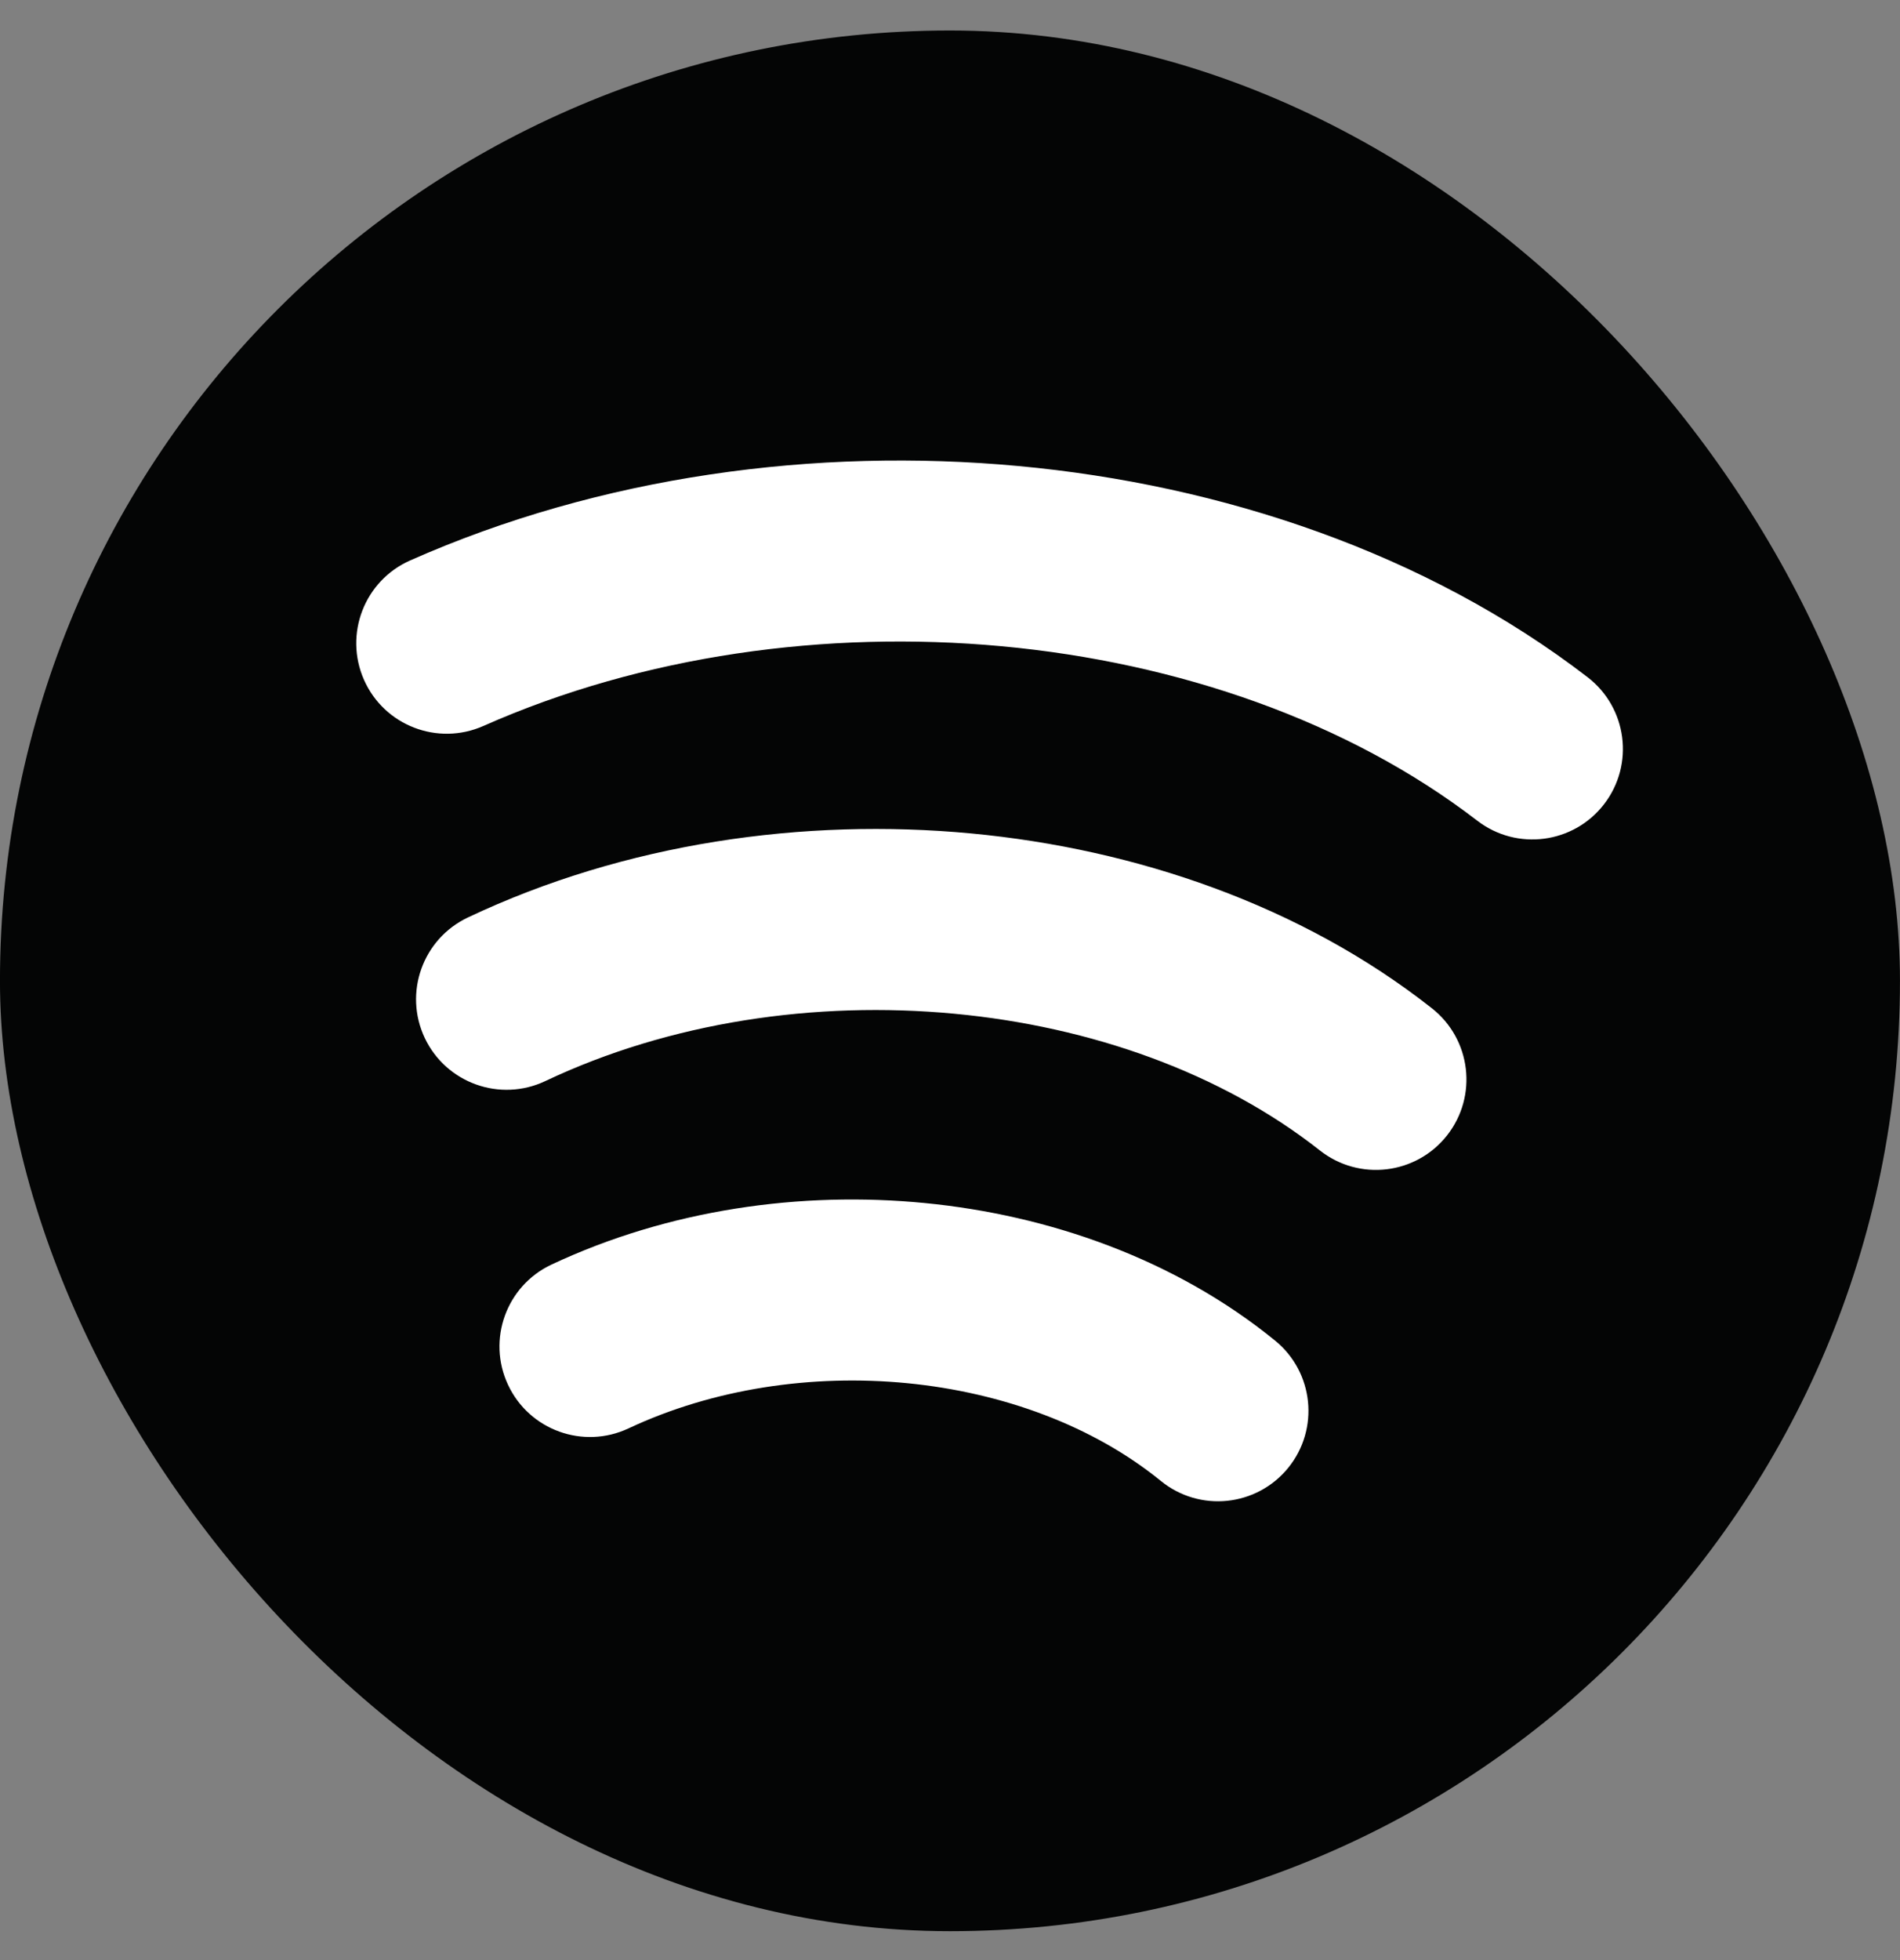
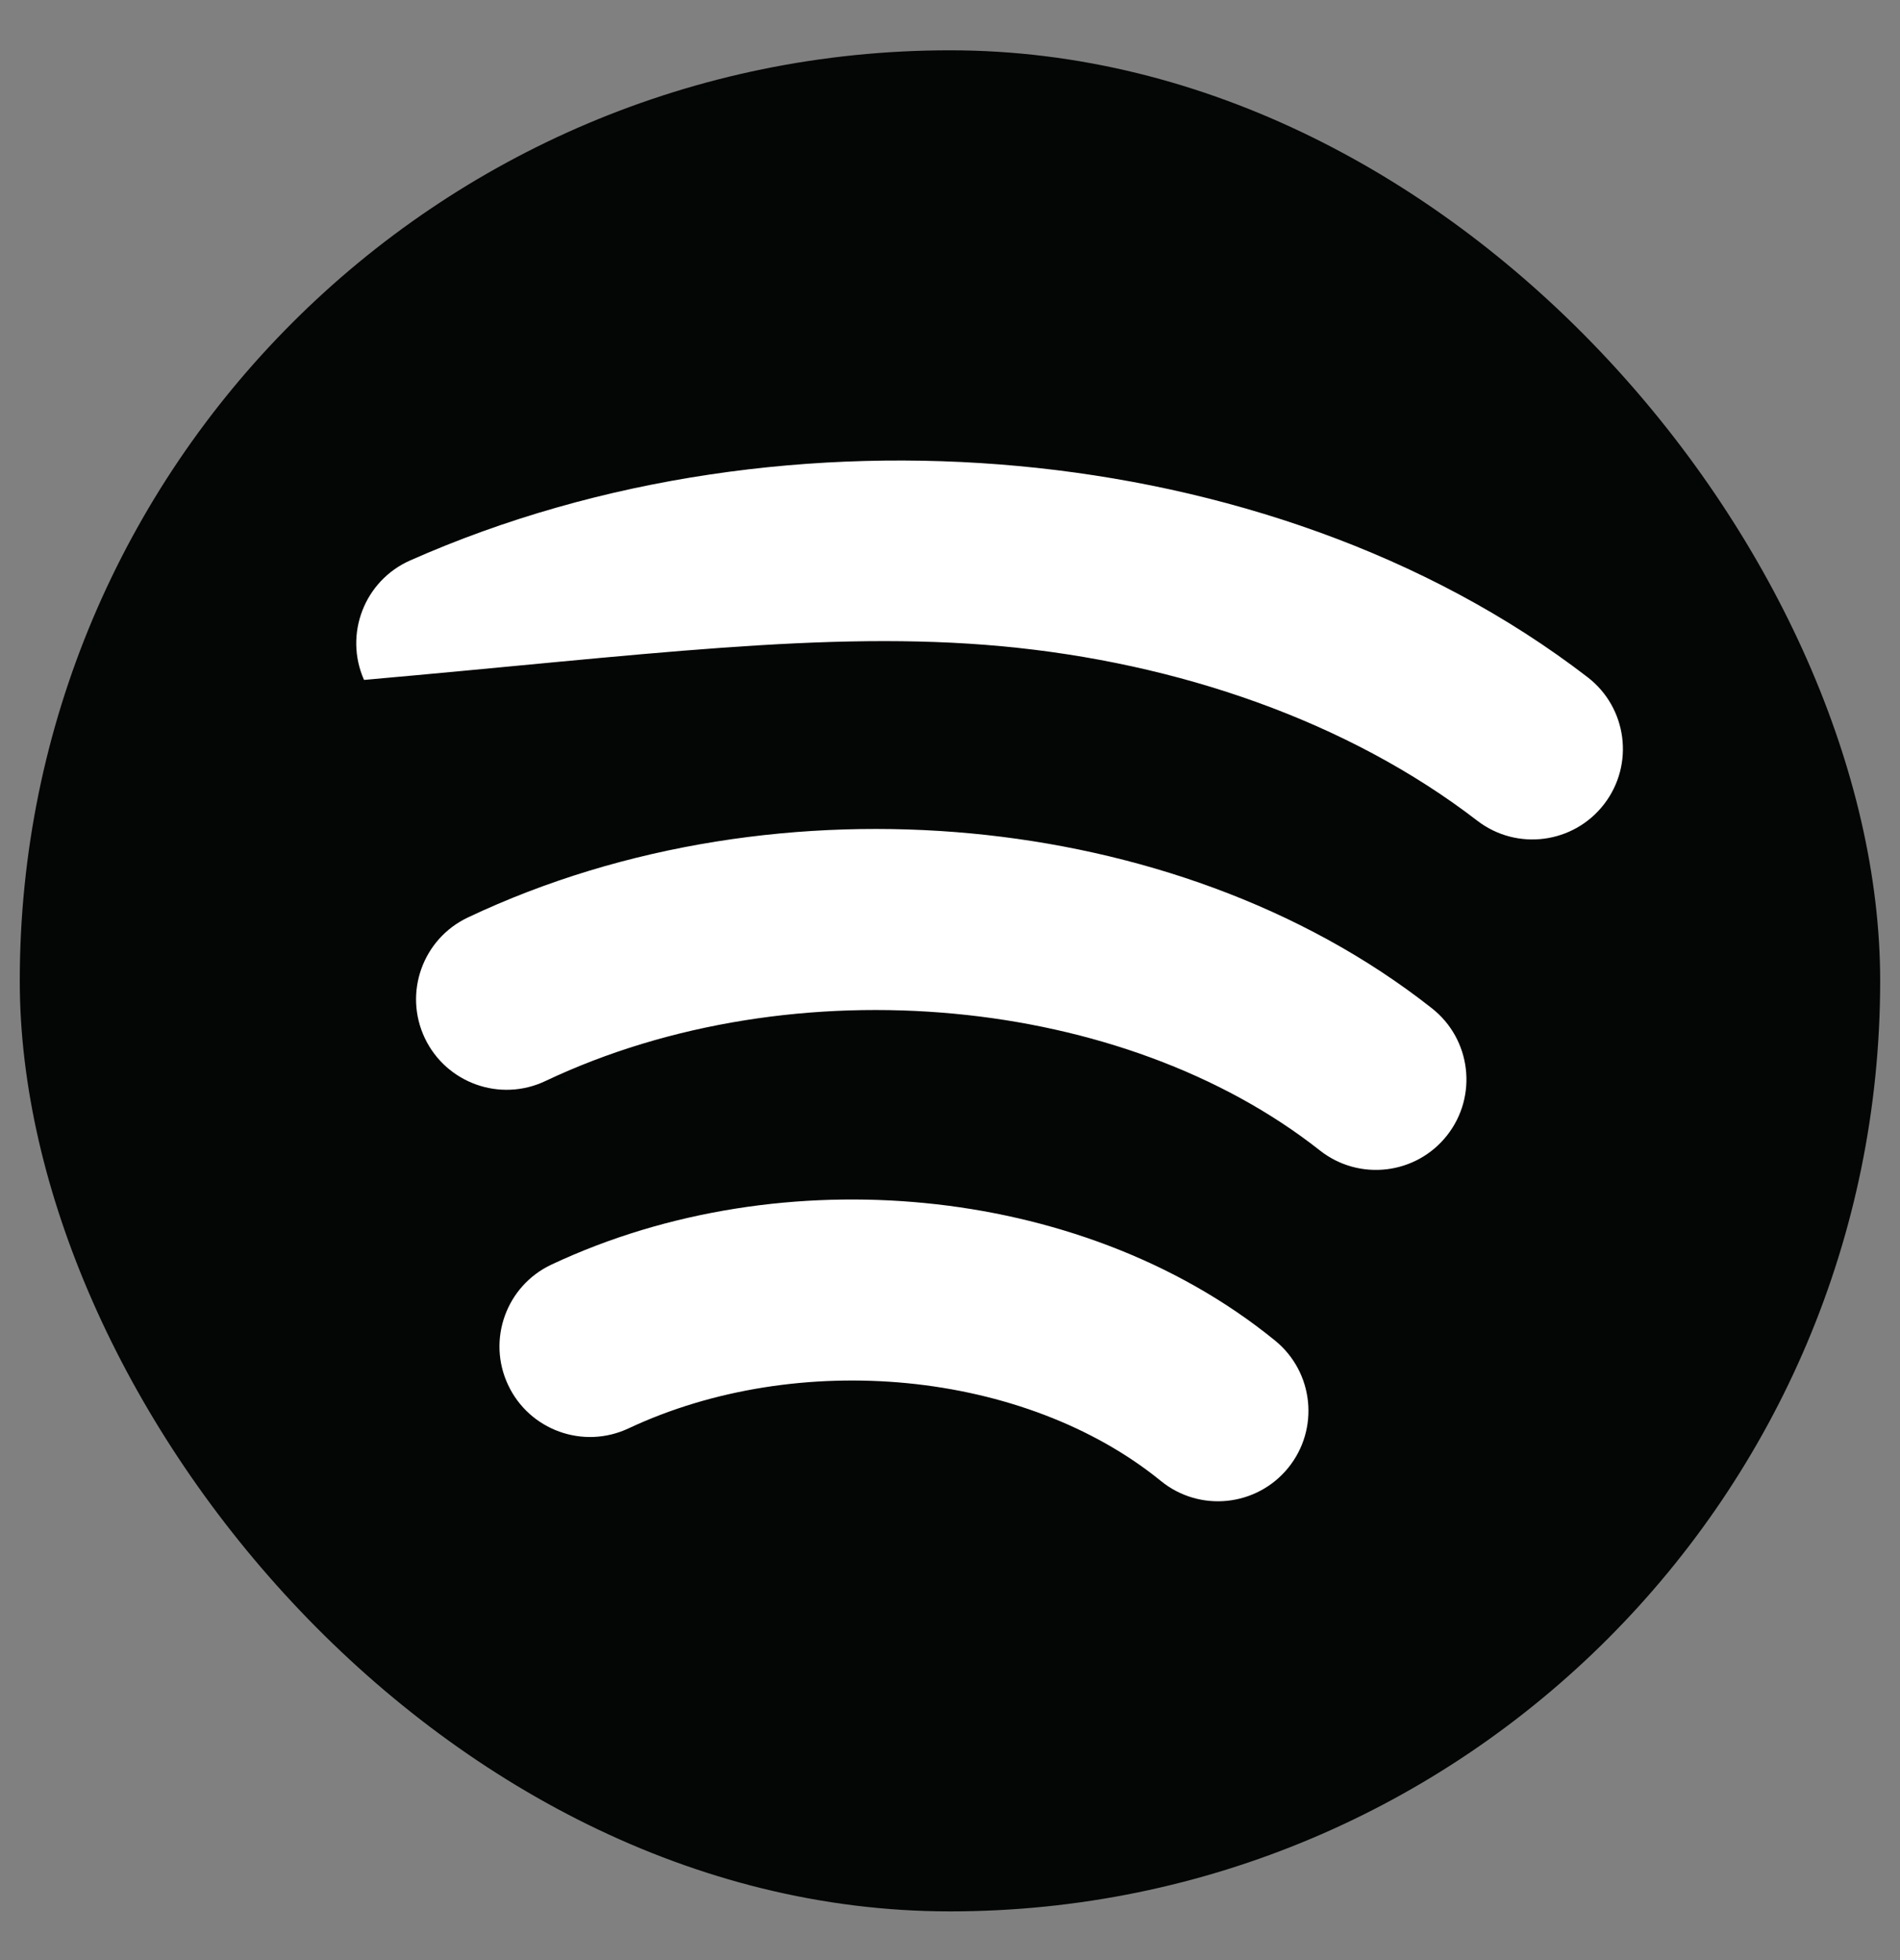
<svg xmlns="http://www.w3.org/2000/svg" width="32" height="33" viewBox="0 0 32 33" fill="none">
  <rect x="0" y="0" width="32" height="33" fill="#808080" stroke="none" />
  <rect x="0.333" y="0.847" width="31.333" height="31.333" rx="15.667" fill="#040505" />
-   <rect x="0.333" y="0.847" width="31.333" height="31.333" rx="15.667" stroke="#040505" stroke-width="0.667" />
-   <path fill-rule="evenodd" clip-rule="evenodd" d="M17.151 7.846C13.742 7.53 10.118 8.013 6.907 9.436C6.137 9.777 5.79 10.678 6.131 11.447C6.472 12.216 7.372 12.563 8.142 12.222C10.825 11.033 13.919 10.607 16.87 10.88C19.84 11.155 22.704 12.143 24.88 13.817C25.547 14.33 26.504 14.205 27.017 13.538C27.53 12.871 27.406 11.915 26.738 11.401C24.017 9.308 20.572 8.162 17.151 7.846ZM7.879 15.447C10.528 14.193 13.538 13.766 16.36 14.032C19.12 14.293 21.91 15.237 24.117 16.976C24.778 17.497 24.892 18.455 24.371 19.116C23.85 19.777 22.892 19.89 22.231 19.37C20.572 18.062 18.371 17.283 16.074 17.067C13.732 16.846 11.28 17.208 9.184 18.201C8.423 18.561 7.515 18.236 7.154 17.476C6.794 16.715 7.119 15.807 7.879 15.447ZM15.572 20.254C13.489 20.051 11.266 20.362 9.289 21.29C8.527 21.647 8.199 22.555 8.557 23.316C8.914 24.078 9.822 24.406 10.584 24.049C12.013 23.378 13.679 23.132 15.277 23.287C16.887 23.444 18.413 24.007 19.551 24.933C20.204 25.465 21.163 25.366 21.695 24.714C22.226 24.061 22.128 23.102 21.475 22.57C19.789 21.197 17.663 20.457 15.572 20.254Z" fill="white" />
+   <path fill-rule="evenodd" clip-rule="evenodd" d="M17.151 7.846C13.742 7.53 10.118 8.013 6.907 9.436C6.137 9.777 5.79 10.678 6.131 11.447C10.825 11.033 13.919 10.607 16.87 10.88C19.84 11.155 22.704 12.143 24.88 13.817C25.547 14.33 26.504 14.205 27.017 13.538C27.53 12.871 27.406 11.915 26.738 11.401C24.017 9.308 20.572 8.162 17.151 7.846ZM7.879 15.447C10.528 14.193 13.538 13.766 16.36 14.032C19.12 14.293 21.91 15.237 24.117 16.976C24.778 17.497 24.892 18.455 24.371 19.116C23.85 19.777 22.892 19.89 22.231 19.37C20.572 18.062 18.371 17.283 16.074 17.067C13.732 16.846 11.28 17.208 9.184 18.201C8.423 18.561 7.515 18.236 7.154 17.476C6.794 16.715 7.119 15.807 7.879 15.447ZM15.572 20.254C13.489 20.051 11.266 20.362 9.289 21.29C8.527 21.647 8.199 22.555 8.557 23.316C8.914 24.078 9.822 24.406 10.584 24.049C12.013 23.378 13.679 23.132 15.277 23.287C16.887 23.444 18.413 24.007 19.551 24.933C20.204 25.465 21.163 25.366 21.695 24.714C22.226 24.061 22.128 23.102 21.475 22.57C19.789 21.197 17.663 20.457 15.572 20.254Z" fill="white" />
</svg>